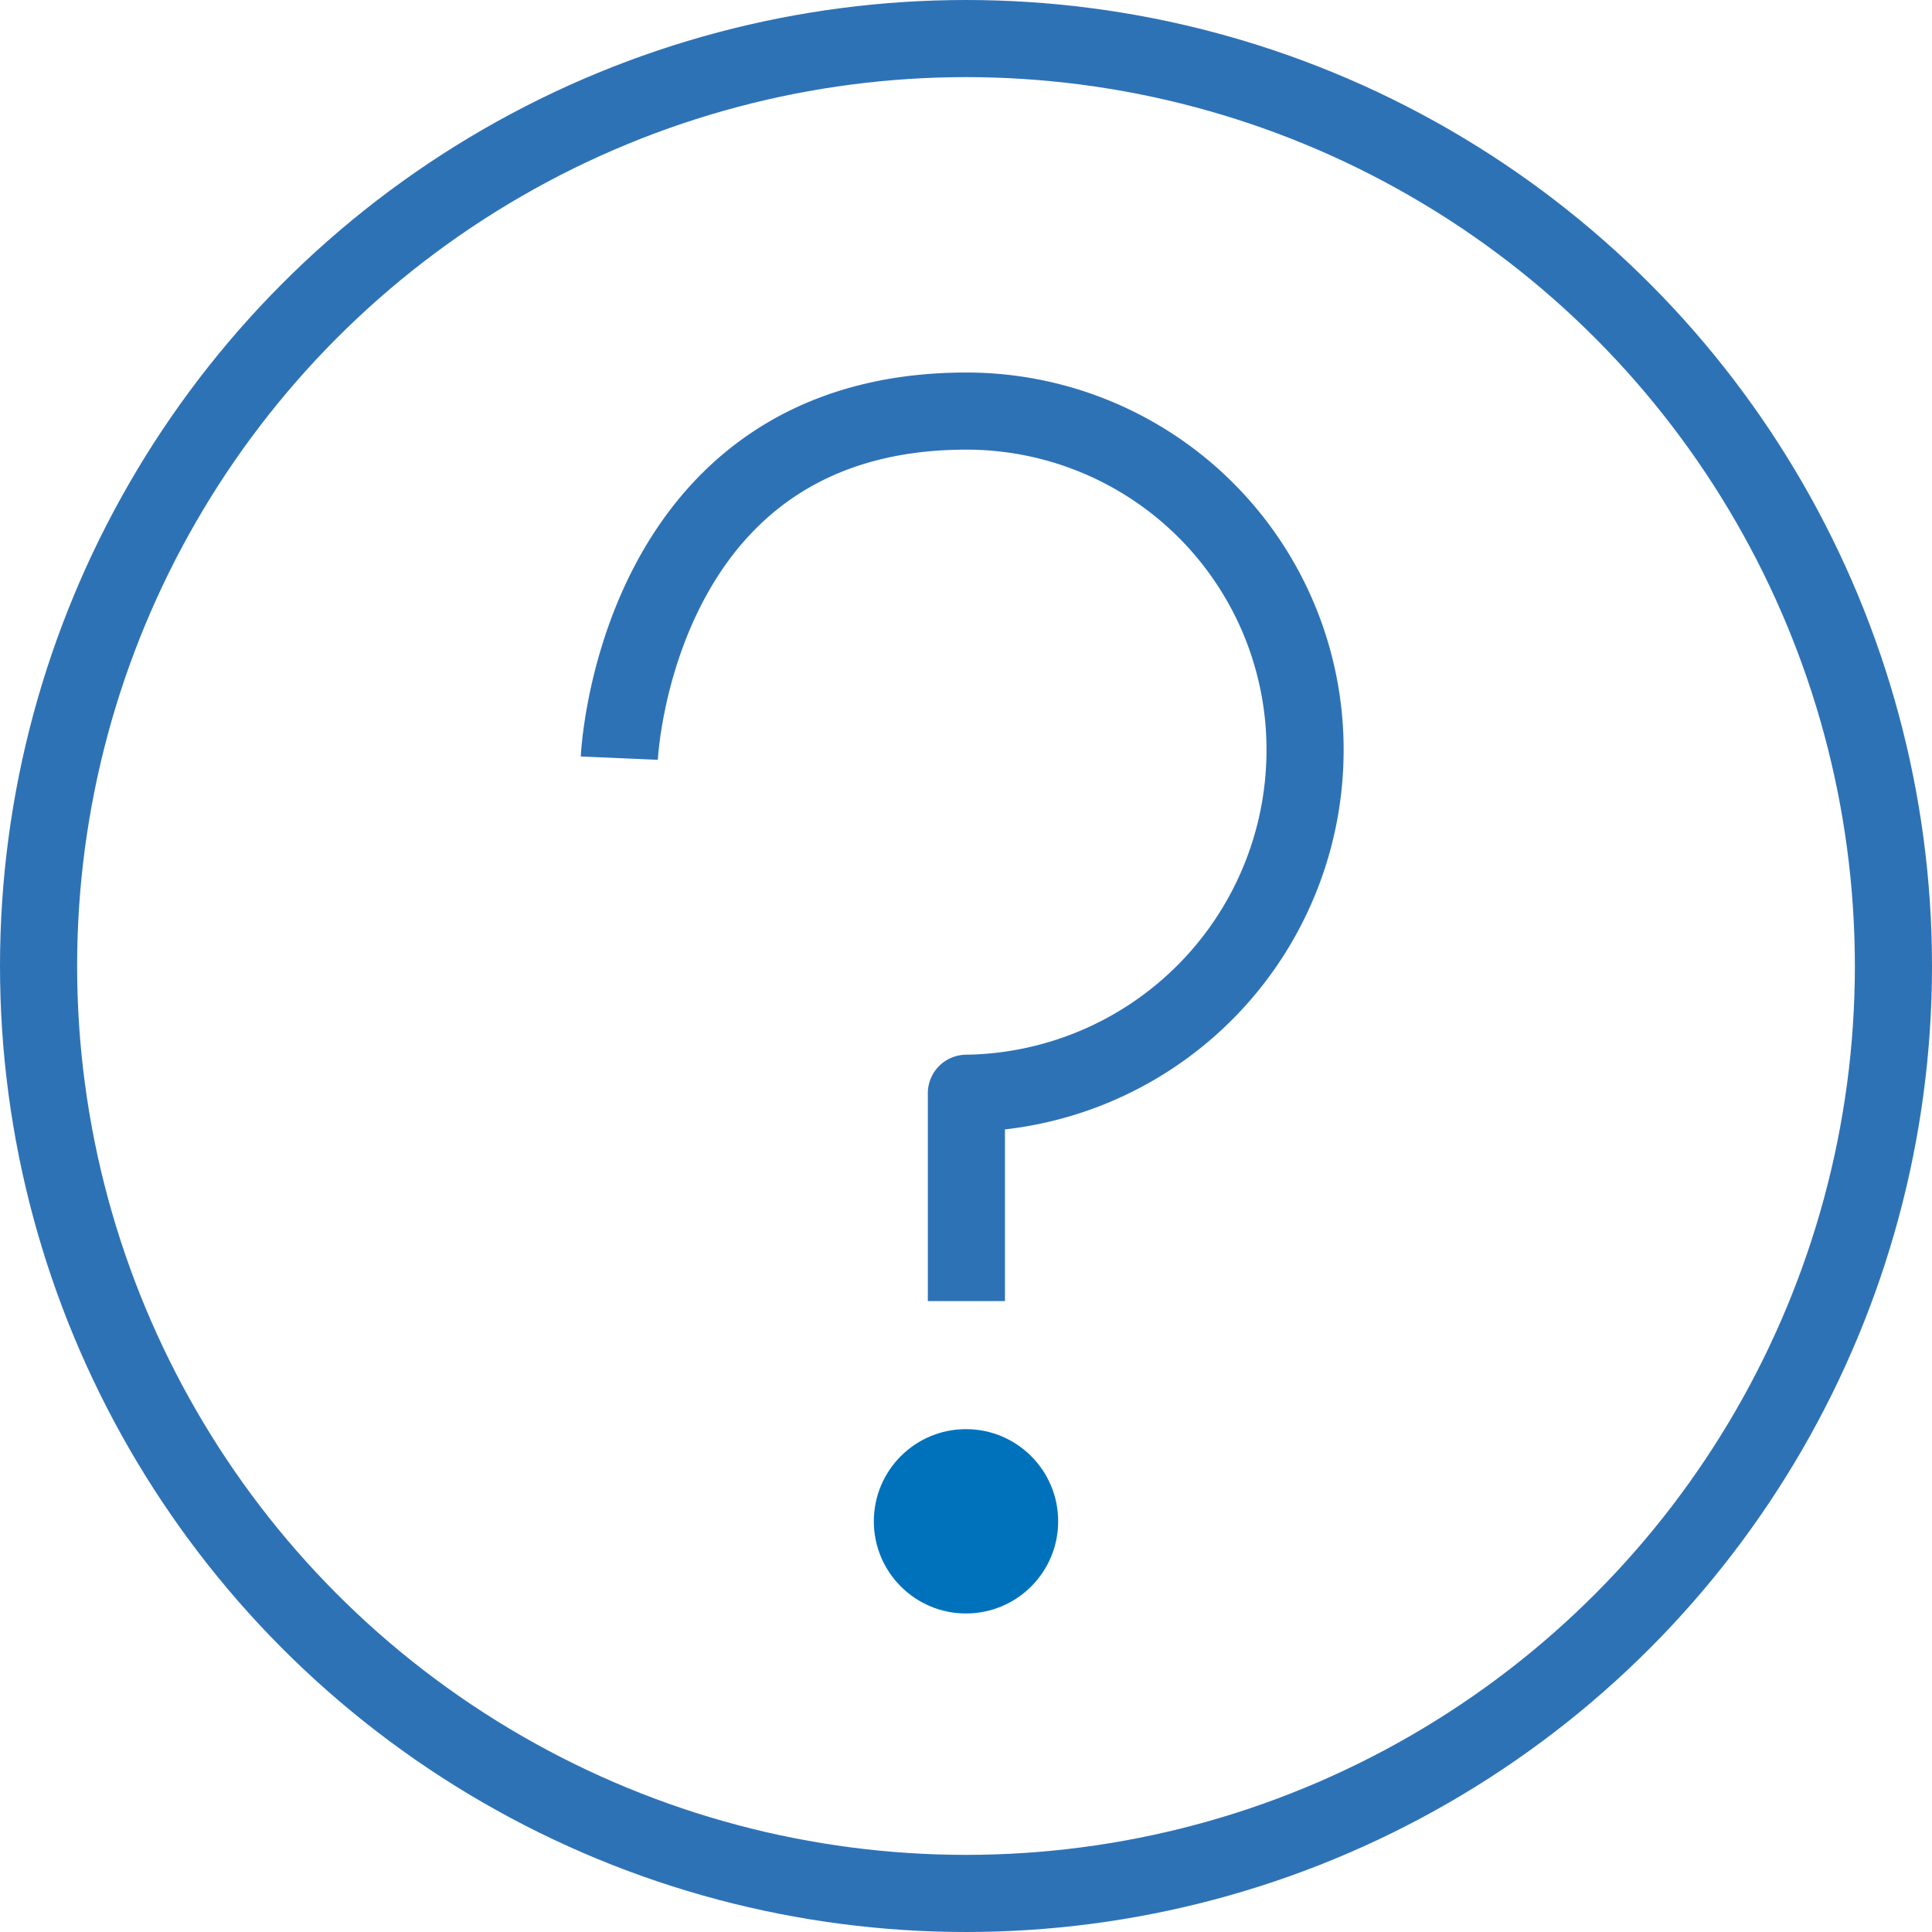
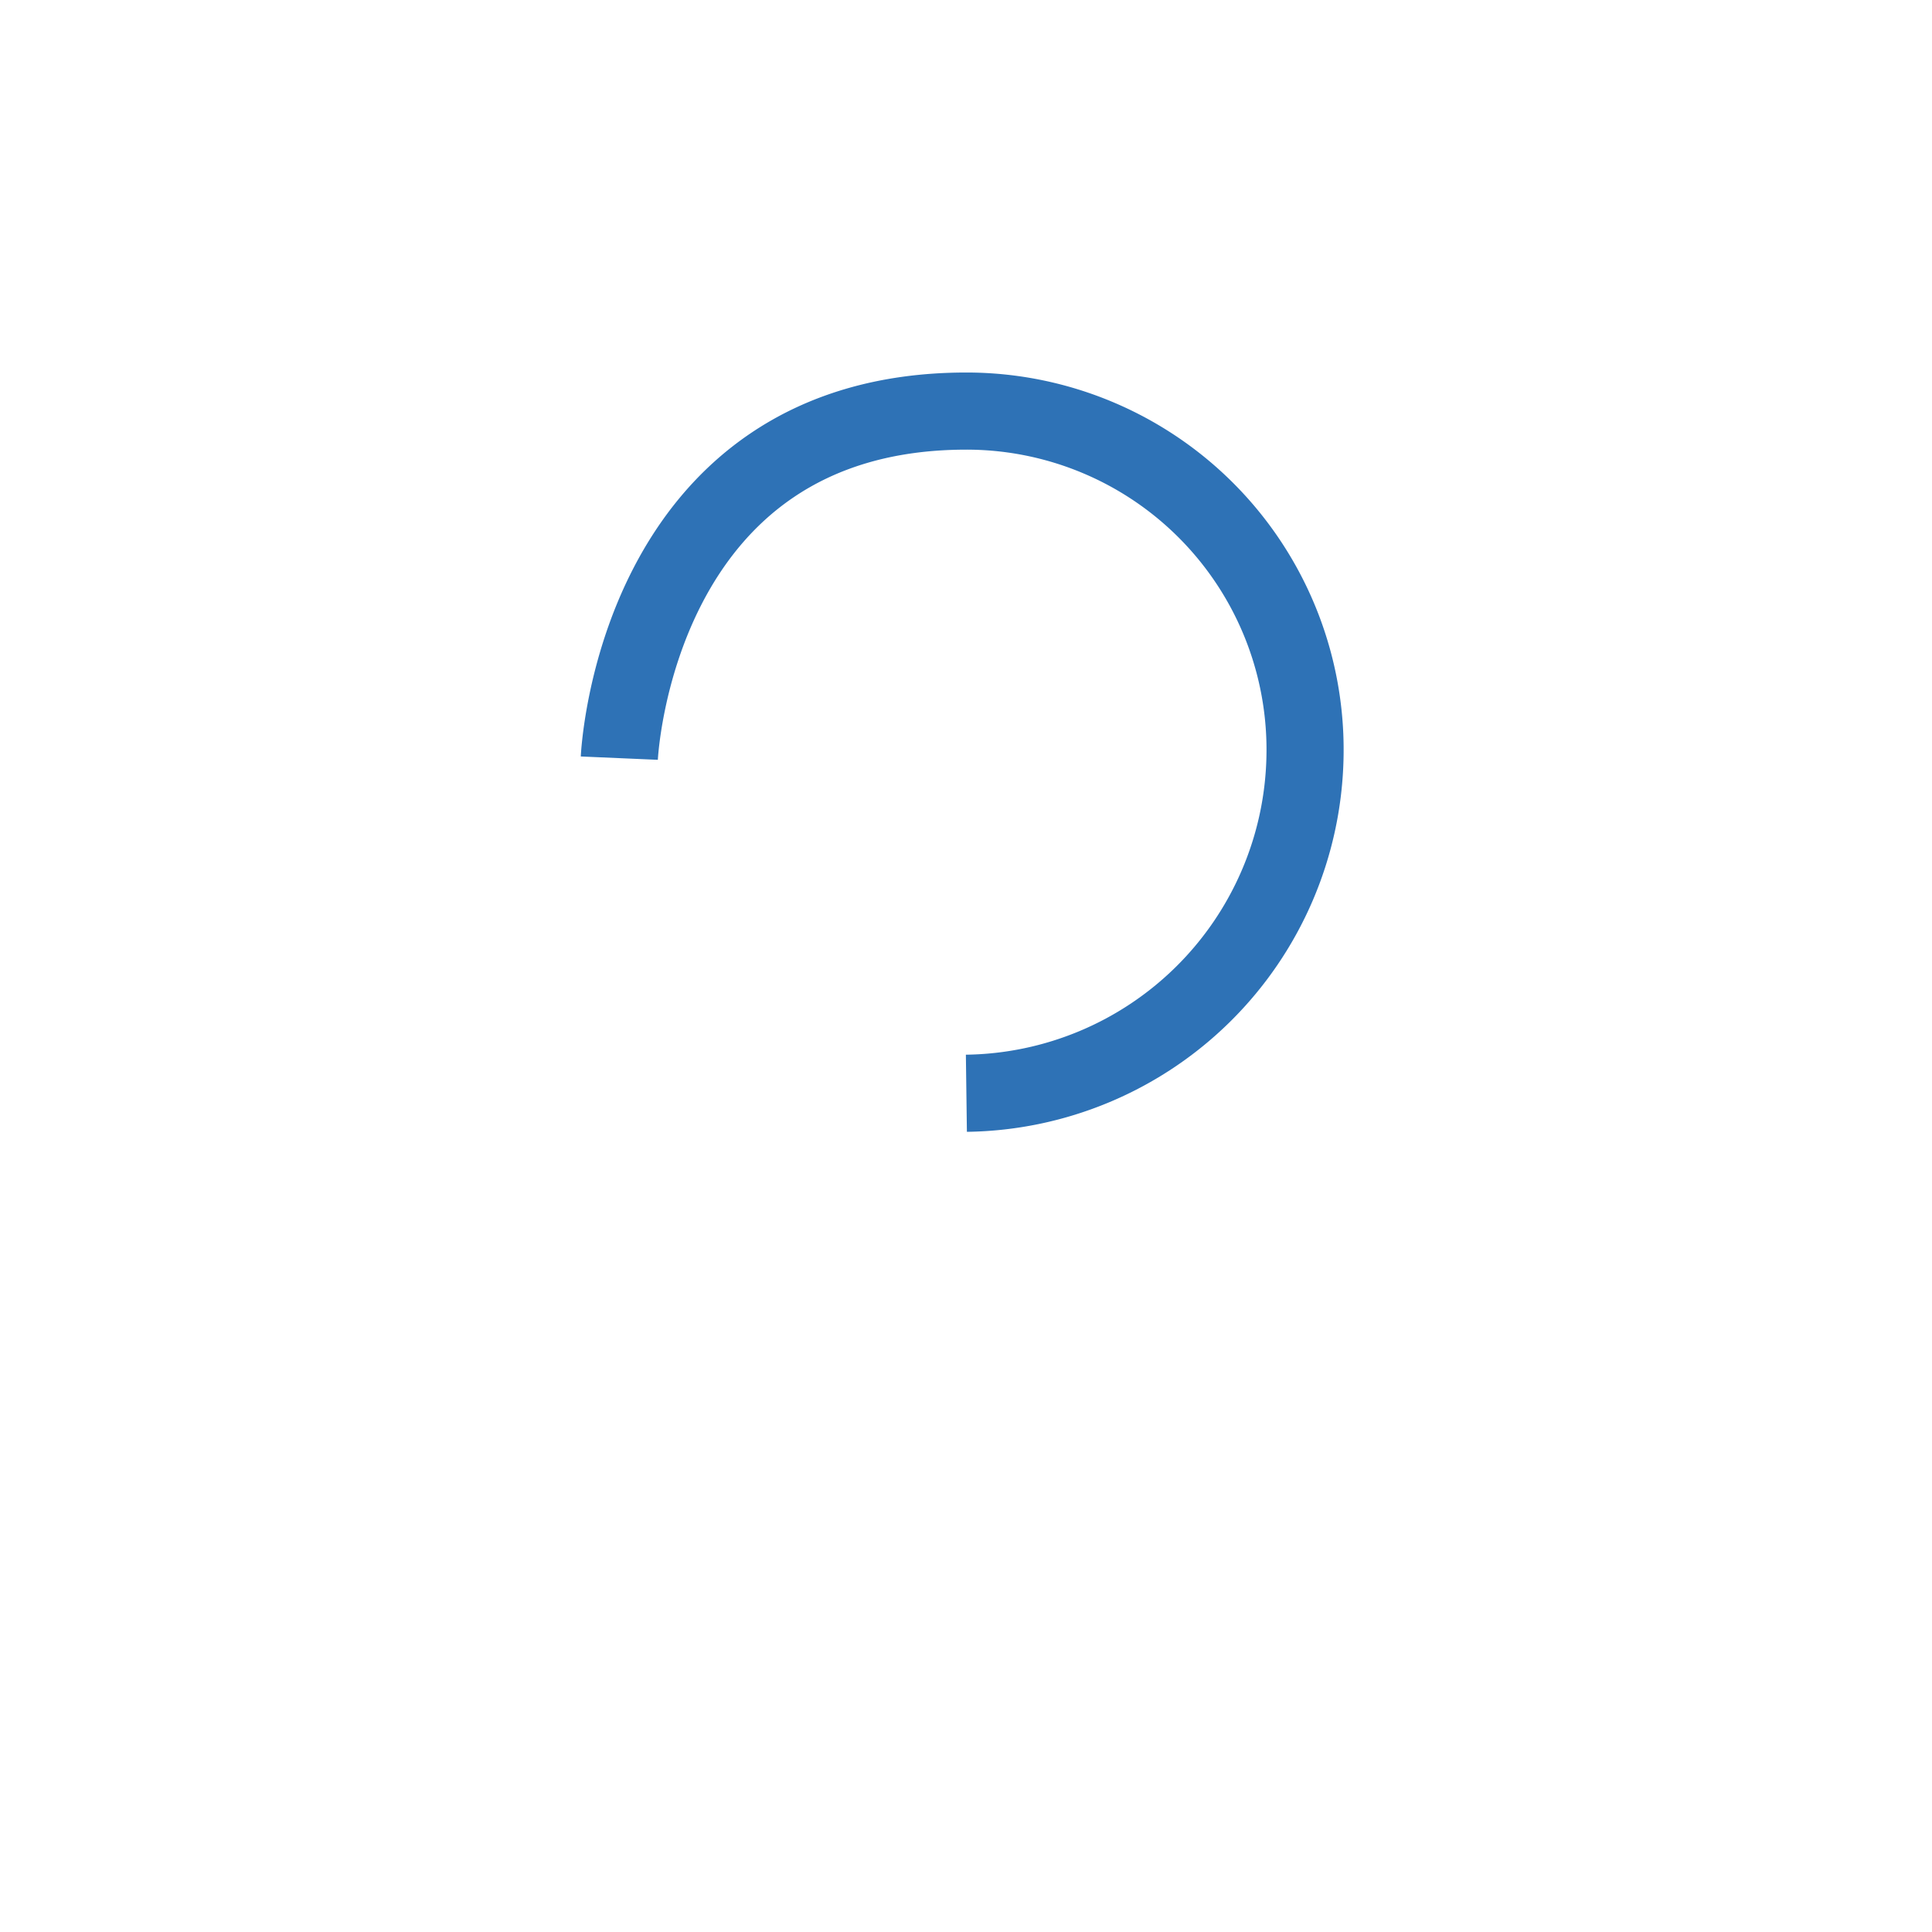
<svg xmlns="http://www.w3.org/2000/svg" id="レイヤー_2" data-name="レイヤー 2" width="50.1" height="50.1" viewBox="0 0 50.1 50.1">
  <g id="レイヤー_1" data-name="レイヤー 1">
-     <circle id="楕円形_853" data-name="楕円形 853" cx="24.05" cy="24.05" r="24.05" transform="translate(1 1)" fill="none" stroke="#2e72b6" stroke-miterlimit="10" stroke-width="2" />
-     <path id="パス_3177" data-name="パス 3177" d="M16.06,19.66s.39-9,9-9a8.78,8.78,0,0,1,8.78,9,8.9,8.9,0,0,1-8.78,8.69v5.39" fill="none" stroke="#2e72b6" stroke-linejoin="round" stroke-width="2" />
-     <circle id="楕円形_854" data-name="楕円形 854" cx="2.39" cy="2.39" r="2.39" transform="translate(22.66 37.06)" fill="#0072bc" />
+     <path id="パス_3177" data-name="パス 3177" d="M16.06,19.66s.39-9,9-9a8.78,8.78,0,0,1,8.78,9,8.9,8.9,0,0,1-8.78,8.69" fill="none" stroke="#2e72b6" stroke-linejoin="round" stroke-width="2" />
  </g>
</svg>